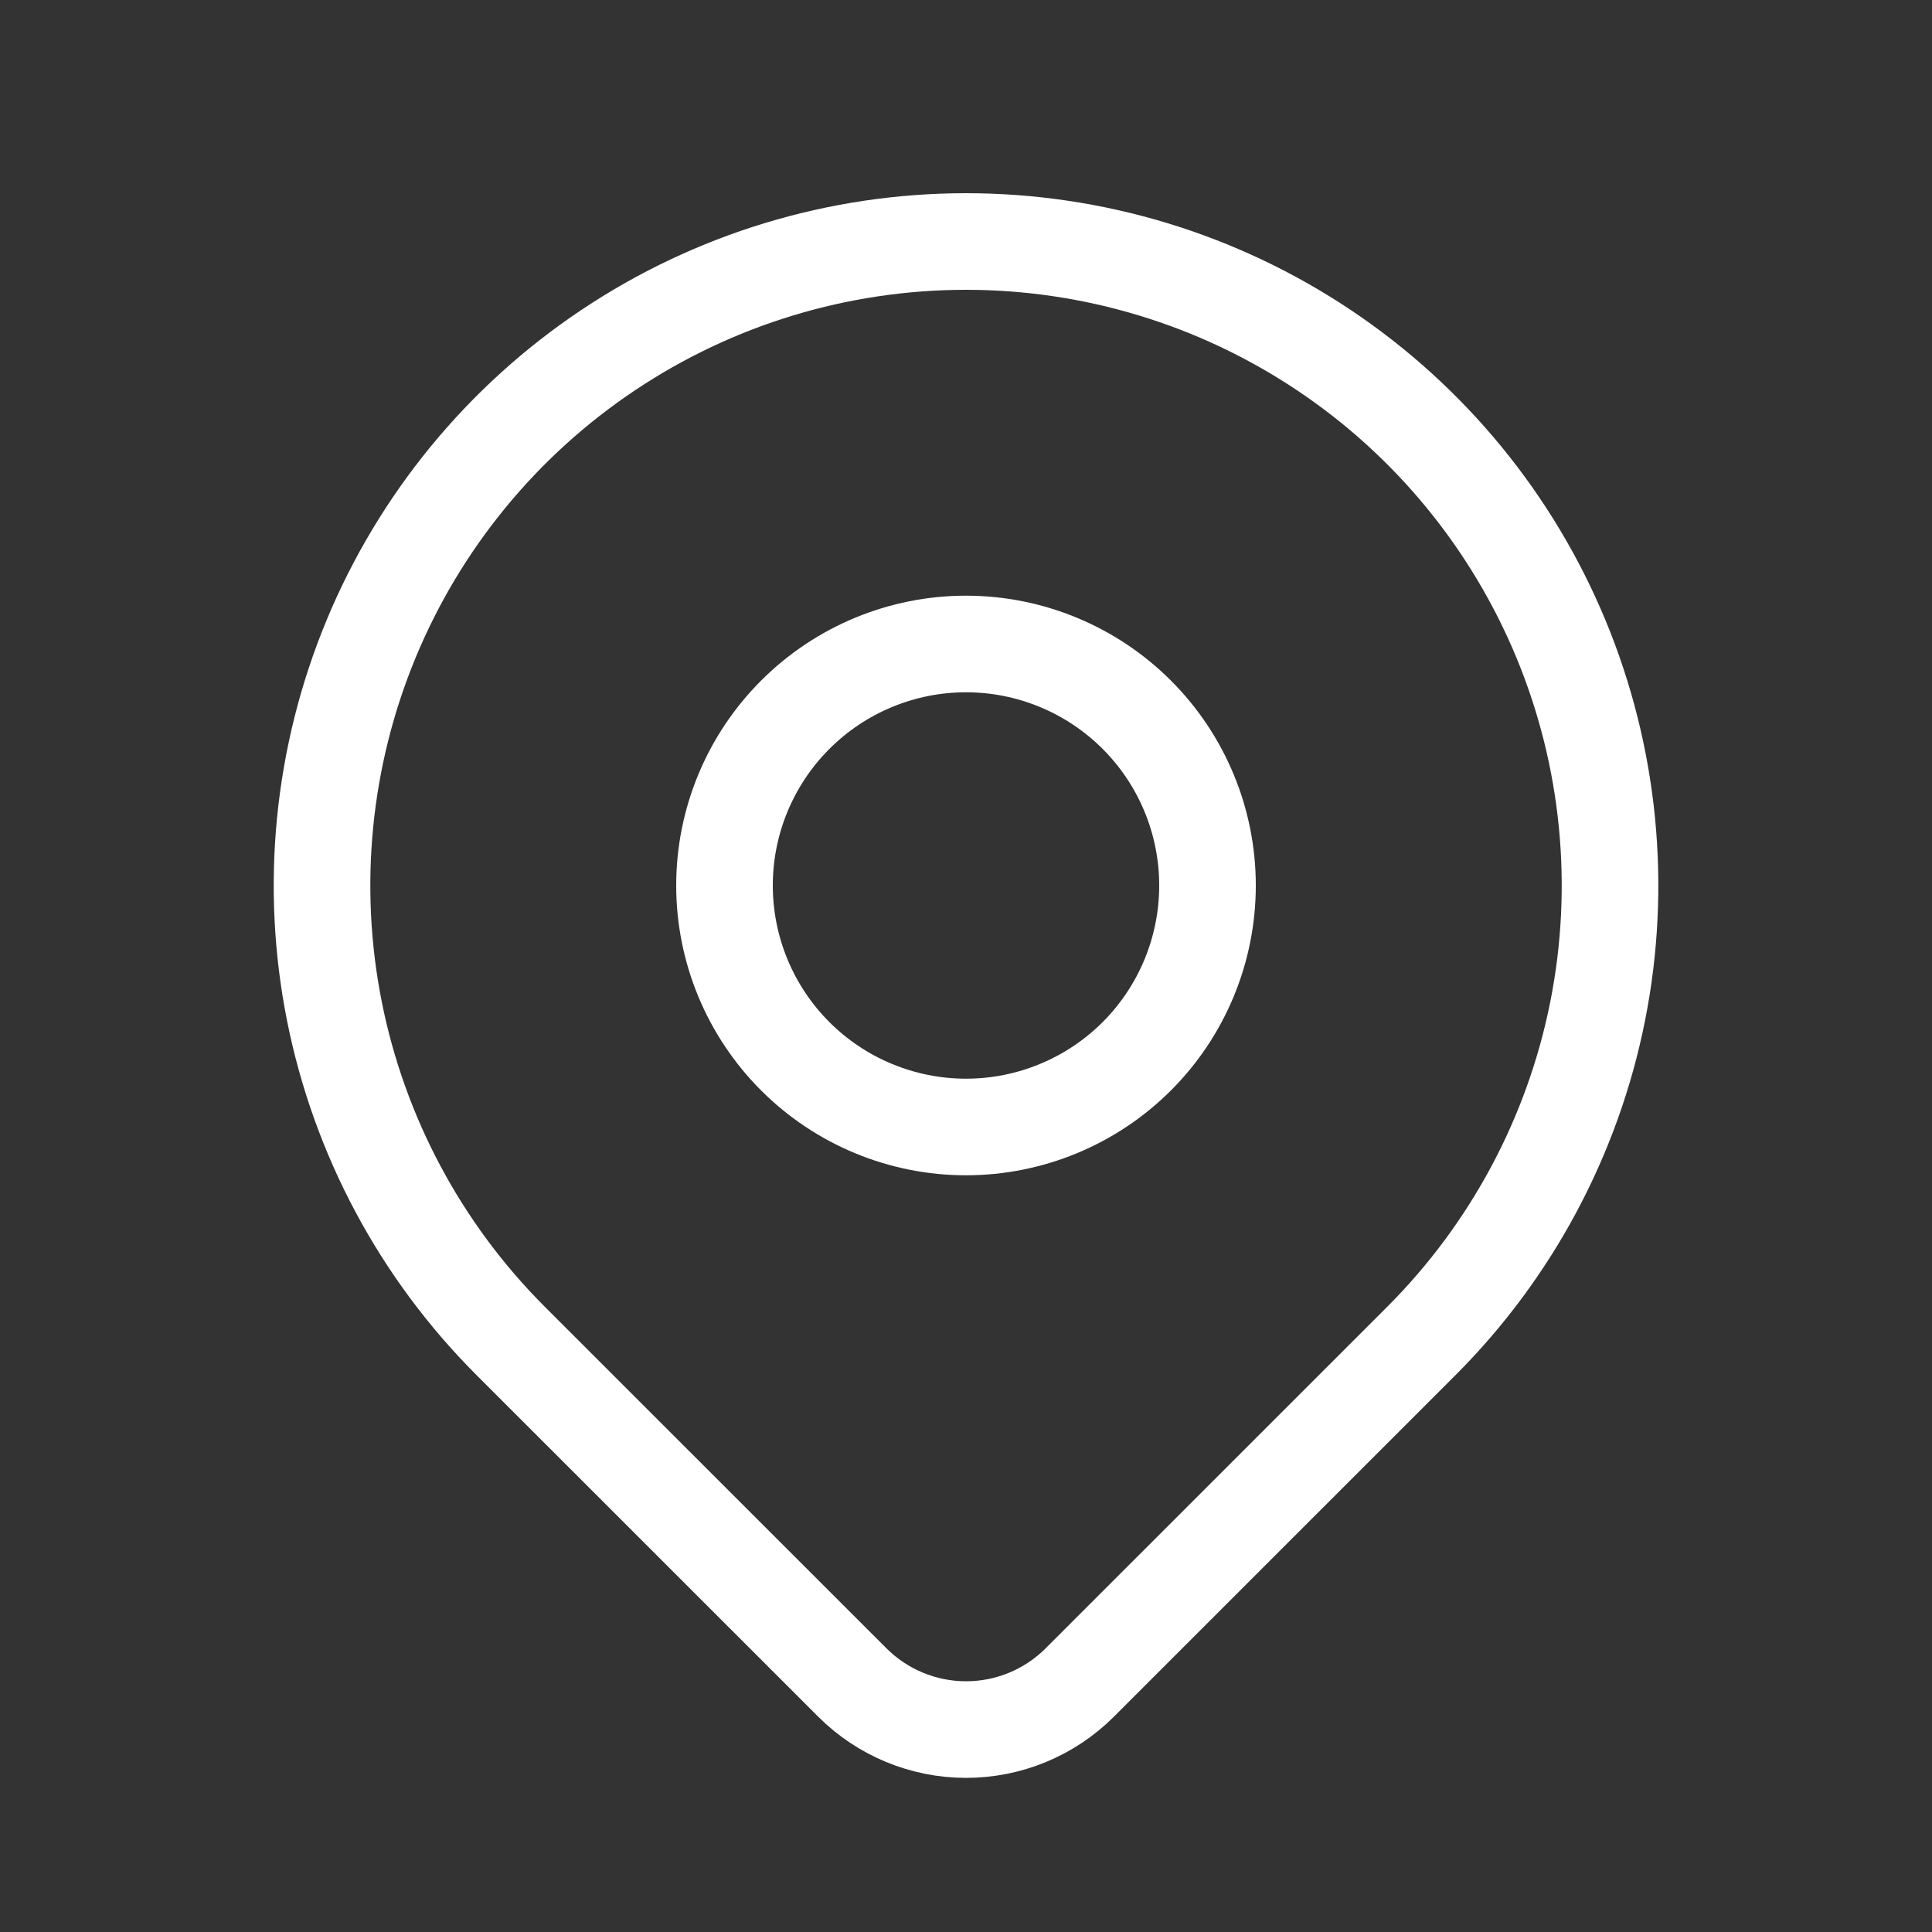
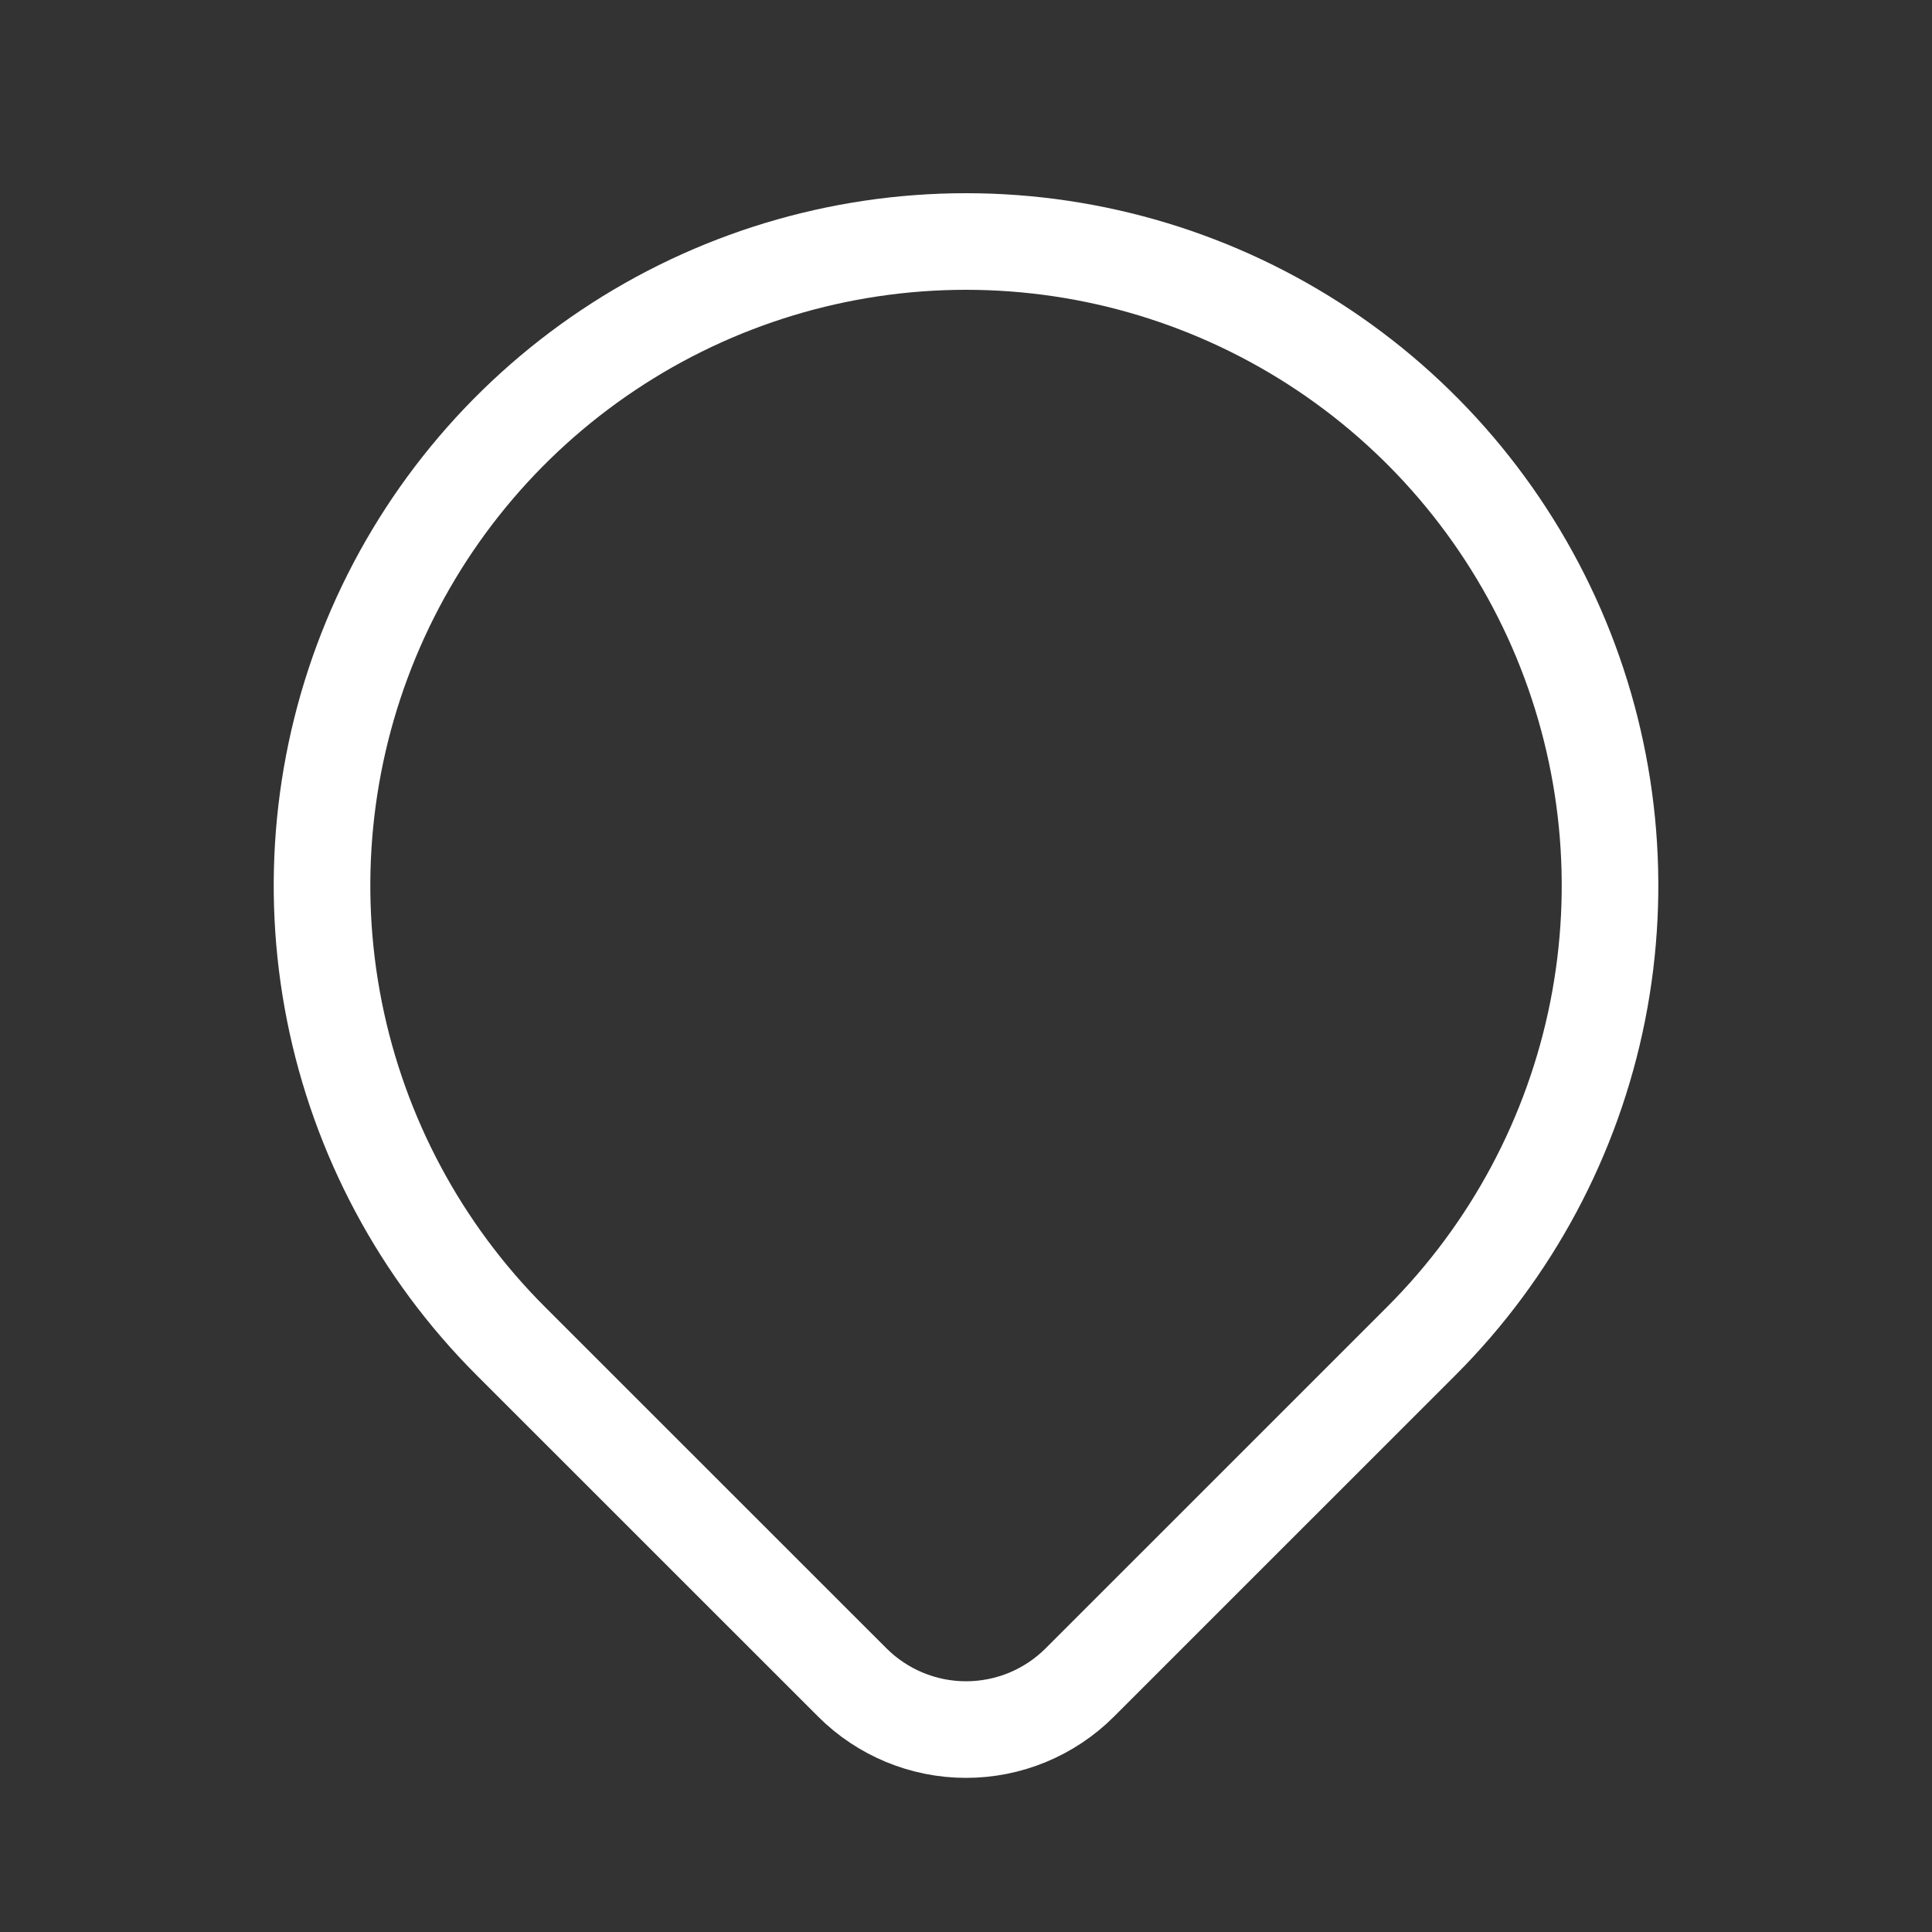
<svg xmlns="http://www.w3.org/2000/svg" width="40" height="40" viewBox="0 0 40 40" fill="none">
  <rect x="0" y="0" width="40" height="40" fill="#333333" stroke="none" />
-   <path d="M15 18.333C15 19.659 15.527 20.931 16.465 21.869C17.402 22.806 18.674 23.333 20 23.333C21.326 23.333 22.598 22.806 23.536 21.869C24.474 20.931 25 19.659 25 18.333C25 17.007 24.474 15.736 23.536 14.798C22.598 13.86 21.326 13.333 20 13.333C18.674 13.333 17.402 13.86 16.465 14.798C15.527 15.736 15 17.007 15 18.333Z" stroke="white" stroke-width="2" stroke-linecap="round" stroke-linejoin="round" />
  <path d="M29.429 27.762L22.357 34.833C21.732 35.458 20.885 35.809 20.001 35.809C19.118 35.809 18.27 35.458 17.645 34.833L10.572 27.762C8.707 25.897 7.438 23.521 6.923 20.935C6.409 18.348 6.673 15.668 7.682 13.231C8.691 10.795 10.4 8.713 12.593 7.248C14.785 5.782 17.363 5 20 5C22.637 5 25.215 5.782 27.408 7.248C29.601 8.713 31.309 10.795 32.319 13.231C33.328 15.668 33.592 18.348 33.078 20.935C32.563 23.521 31.293 25.897 29.429 27.762Z" stroke="white" stroke-width="2" stroke-linecap="round" stroke-linejoin="round" />
</svg>